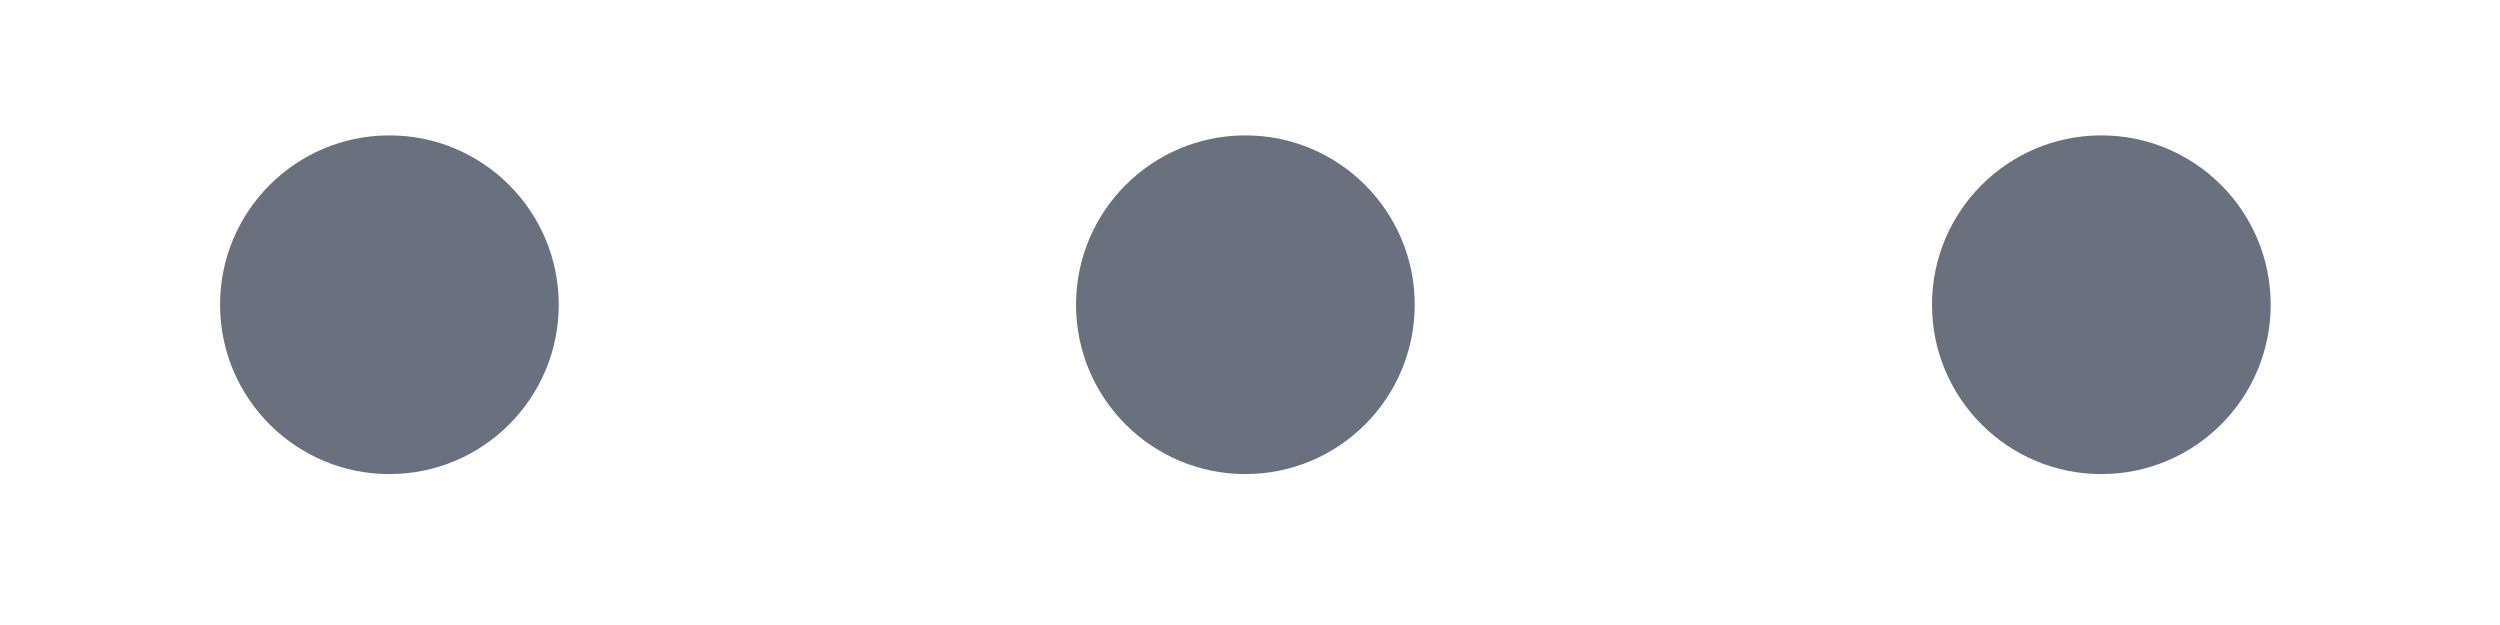
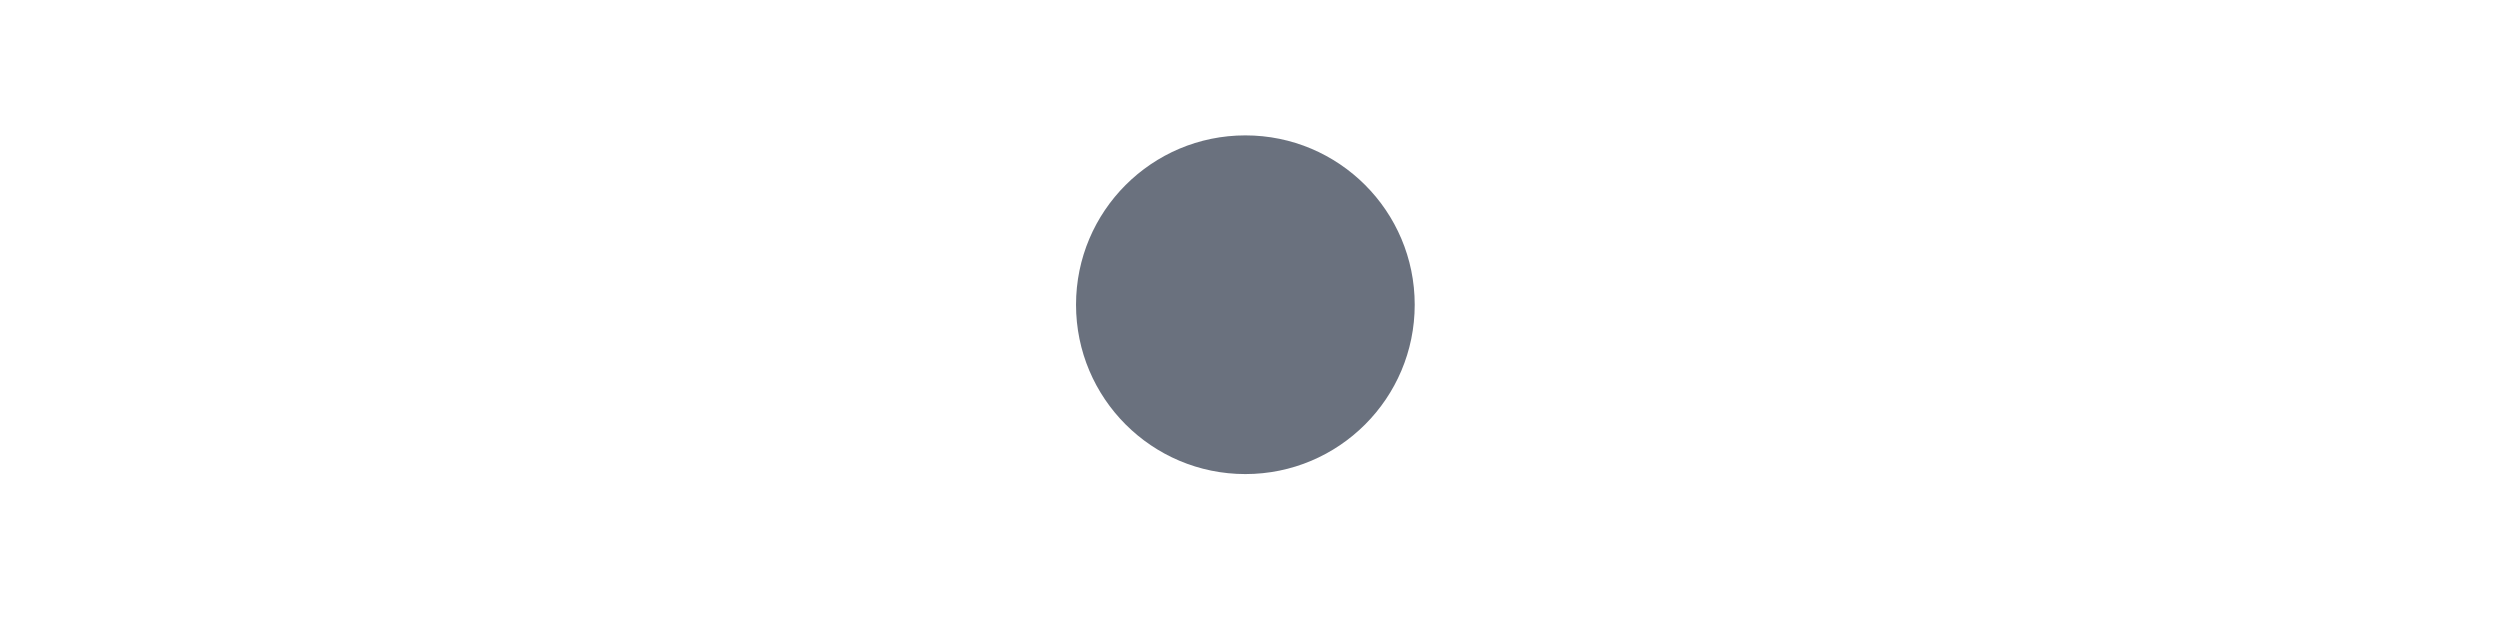
<svg xmlns="http://www.w3.org/2000/svg" id="圖層_1" data-name="圖層 1" viewBox="0 0 56.69 14.17">
  <defs>
    <style>.cls-1{fill:#6a717e;}</style>
  </defs>
  <title>more</title>
-   <circle class="cls-1" cx="8.83" cy="6.91" r="3.84" />
  <circle class="cls-1" cx="28.24" cy="6.91" r="3.84" />
-   <circle class="cls-1" cx="47.65" cy="6.91" r="3.84" />
</svg>